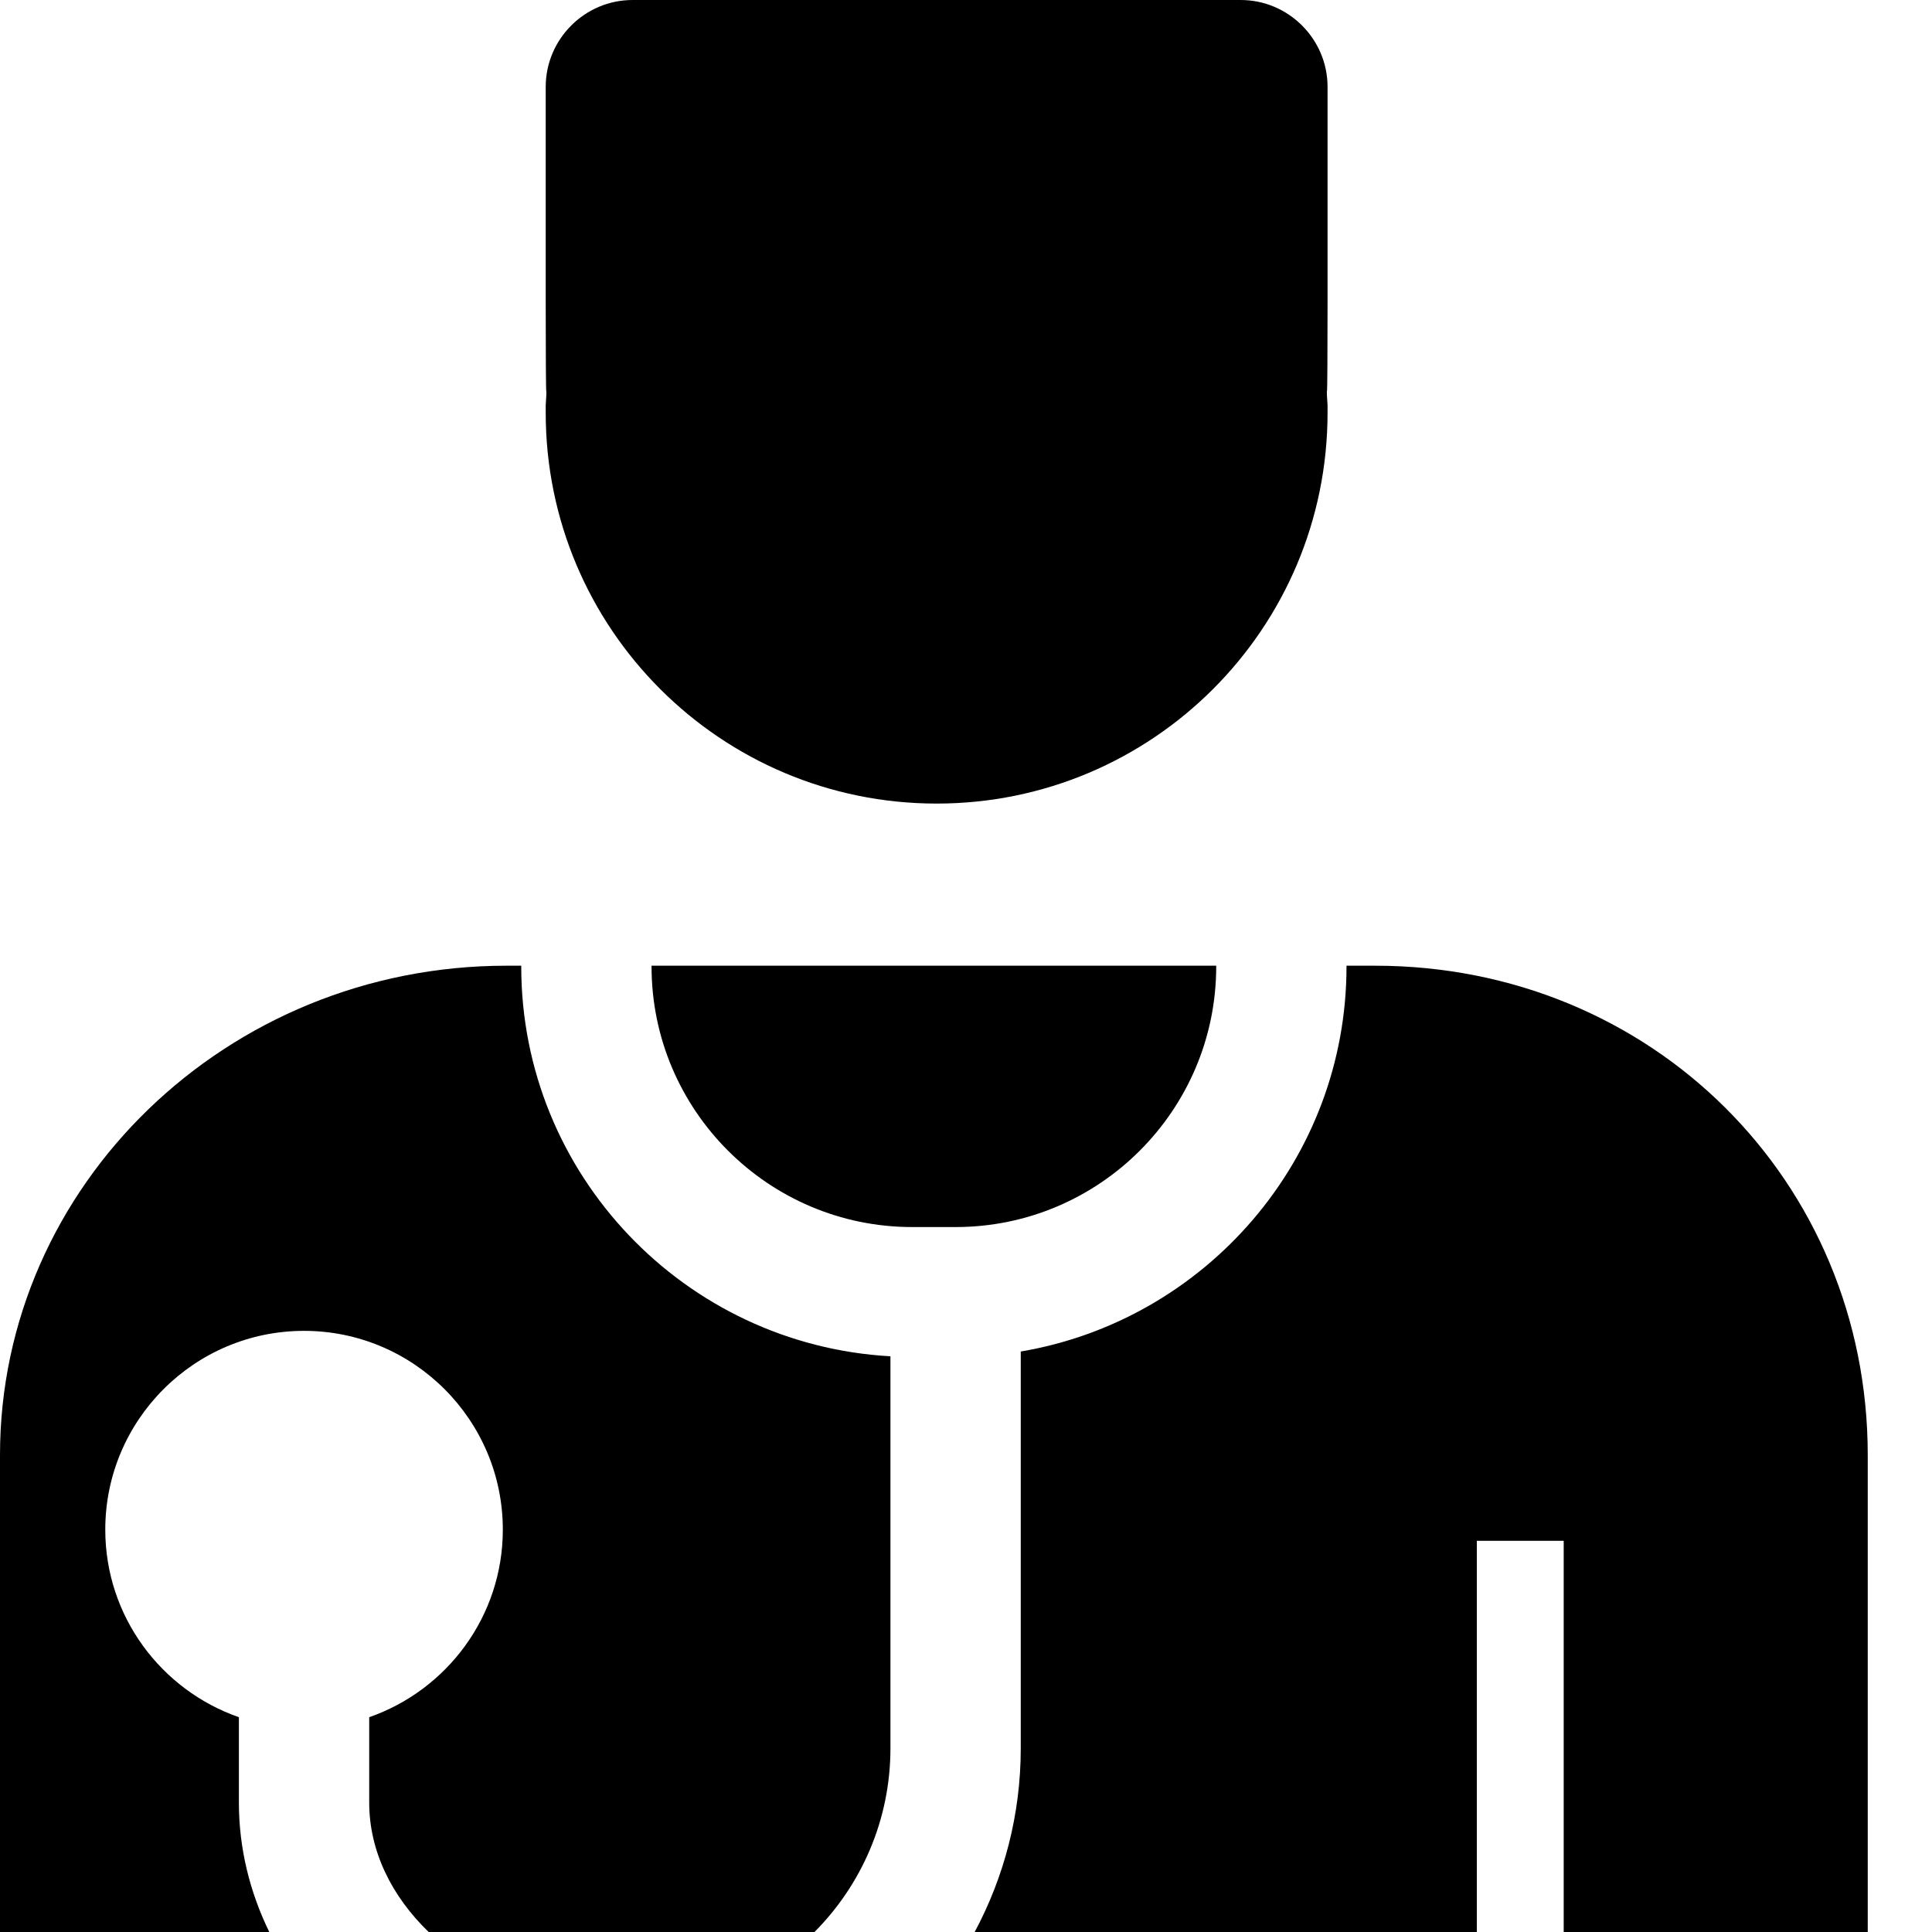
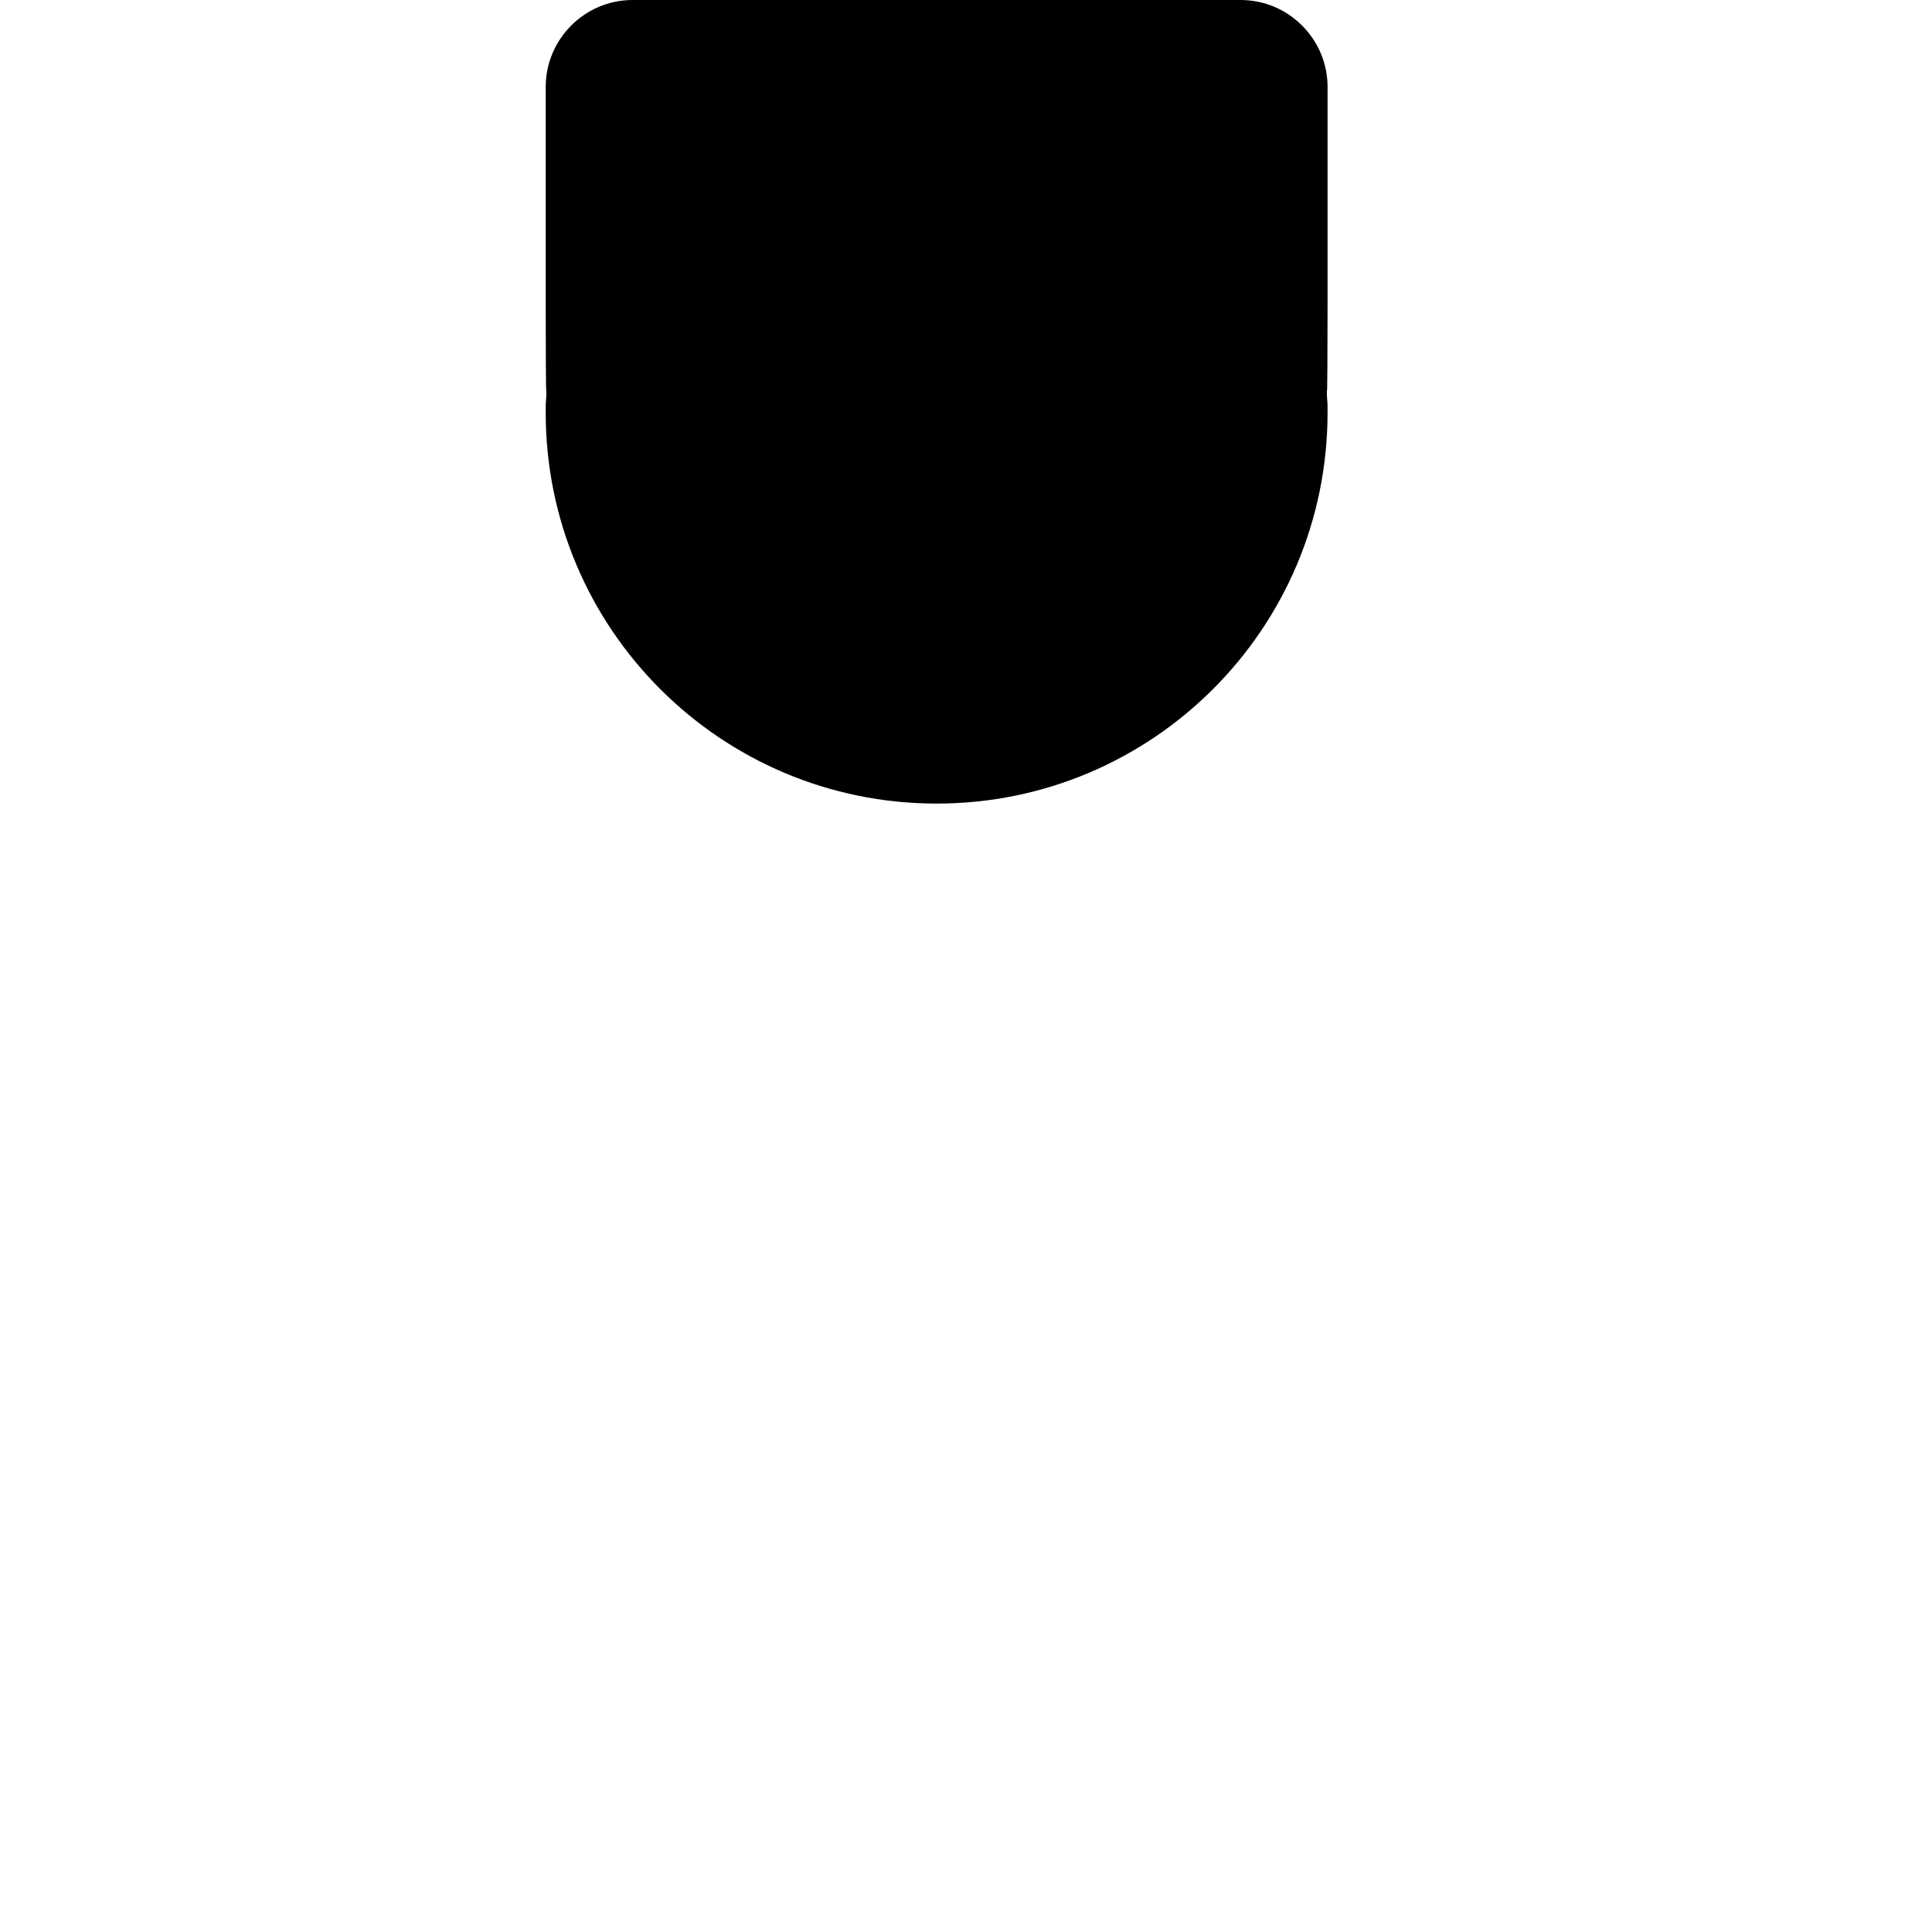
<svg xmlns="http://www.w3.org/2000/svg" version="1.1" x="0px" y="0px" width="100px" height="100px" viewBox="0 0 100 100" enable-background="new 0 0 100 100" xml:space="preserve">
  <g id="Captions">
</g>
  <g id="Your_Icon">
    <g>
-       <path d="M26.979,50.023v-0.038h-0.771C11.756,49.985,0,61.349,0,75.316V100h13.938c-1.006-2.063-1.573-4.323-1.573-6.697v-4.421    c-4.02-1.401-6.916-5.218-6.916-9.709c0-5.673,4.615-10.288,10.288-10.288c5.674,0,10.289,4.615,10.289,10.288    c0,4.491-2.897,8.308-6.916,9.709v4.421c0,2.511,1.164,4.851,3.077,6.697h19.971c2.427-2.44,3.931-5.801,3.931-9.508V70.201    C35.456,69.612,26.979,60.801,26.979,50.023z" />
-       <path d="M71.174,49.985h-1.479v0.038c0,10.005-7.308,18.316-16.861,19.931v20.538c0,3.435-0.866,6.671-2.385,9.508H76.44V79.753    h4.497V100h15.737V75.316C96.675,61.112,85.473,49.985,71.174,49.985z" />
-       <path d="M62.951,50.023v-0.038H33.724v0.038c0,7.438,6.052,13.489,13.489,13.489h2.249C56.9,63.513,62.951,57.462,62.951,50.023z" />
      <path d="M48.48,41.593c11.175,0,20.234-9.059,20.234-20.234c0-0.38,0-0.38,0-0.38c-0.032-0.409-0.046-0.744-0.029-0.744    s0.029-2.023,0.029-4.497V4.496C68.715,2.023,66.691,0,64.218,0H32.742c-2.473,0-4.496,2.023-4.496,4.496v11.241    c0,2.474,0.012,4.497,0.028,4.497s0.003,0.335-0.028,0.744c0,0,0,0,0,0.38C28.246,32.534,37.305,41.593,48.48,41.593z" />
    </g>
  </g>
</svg>